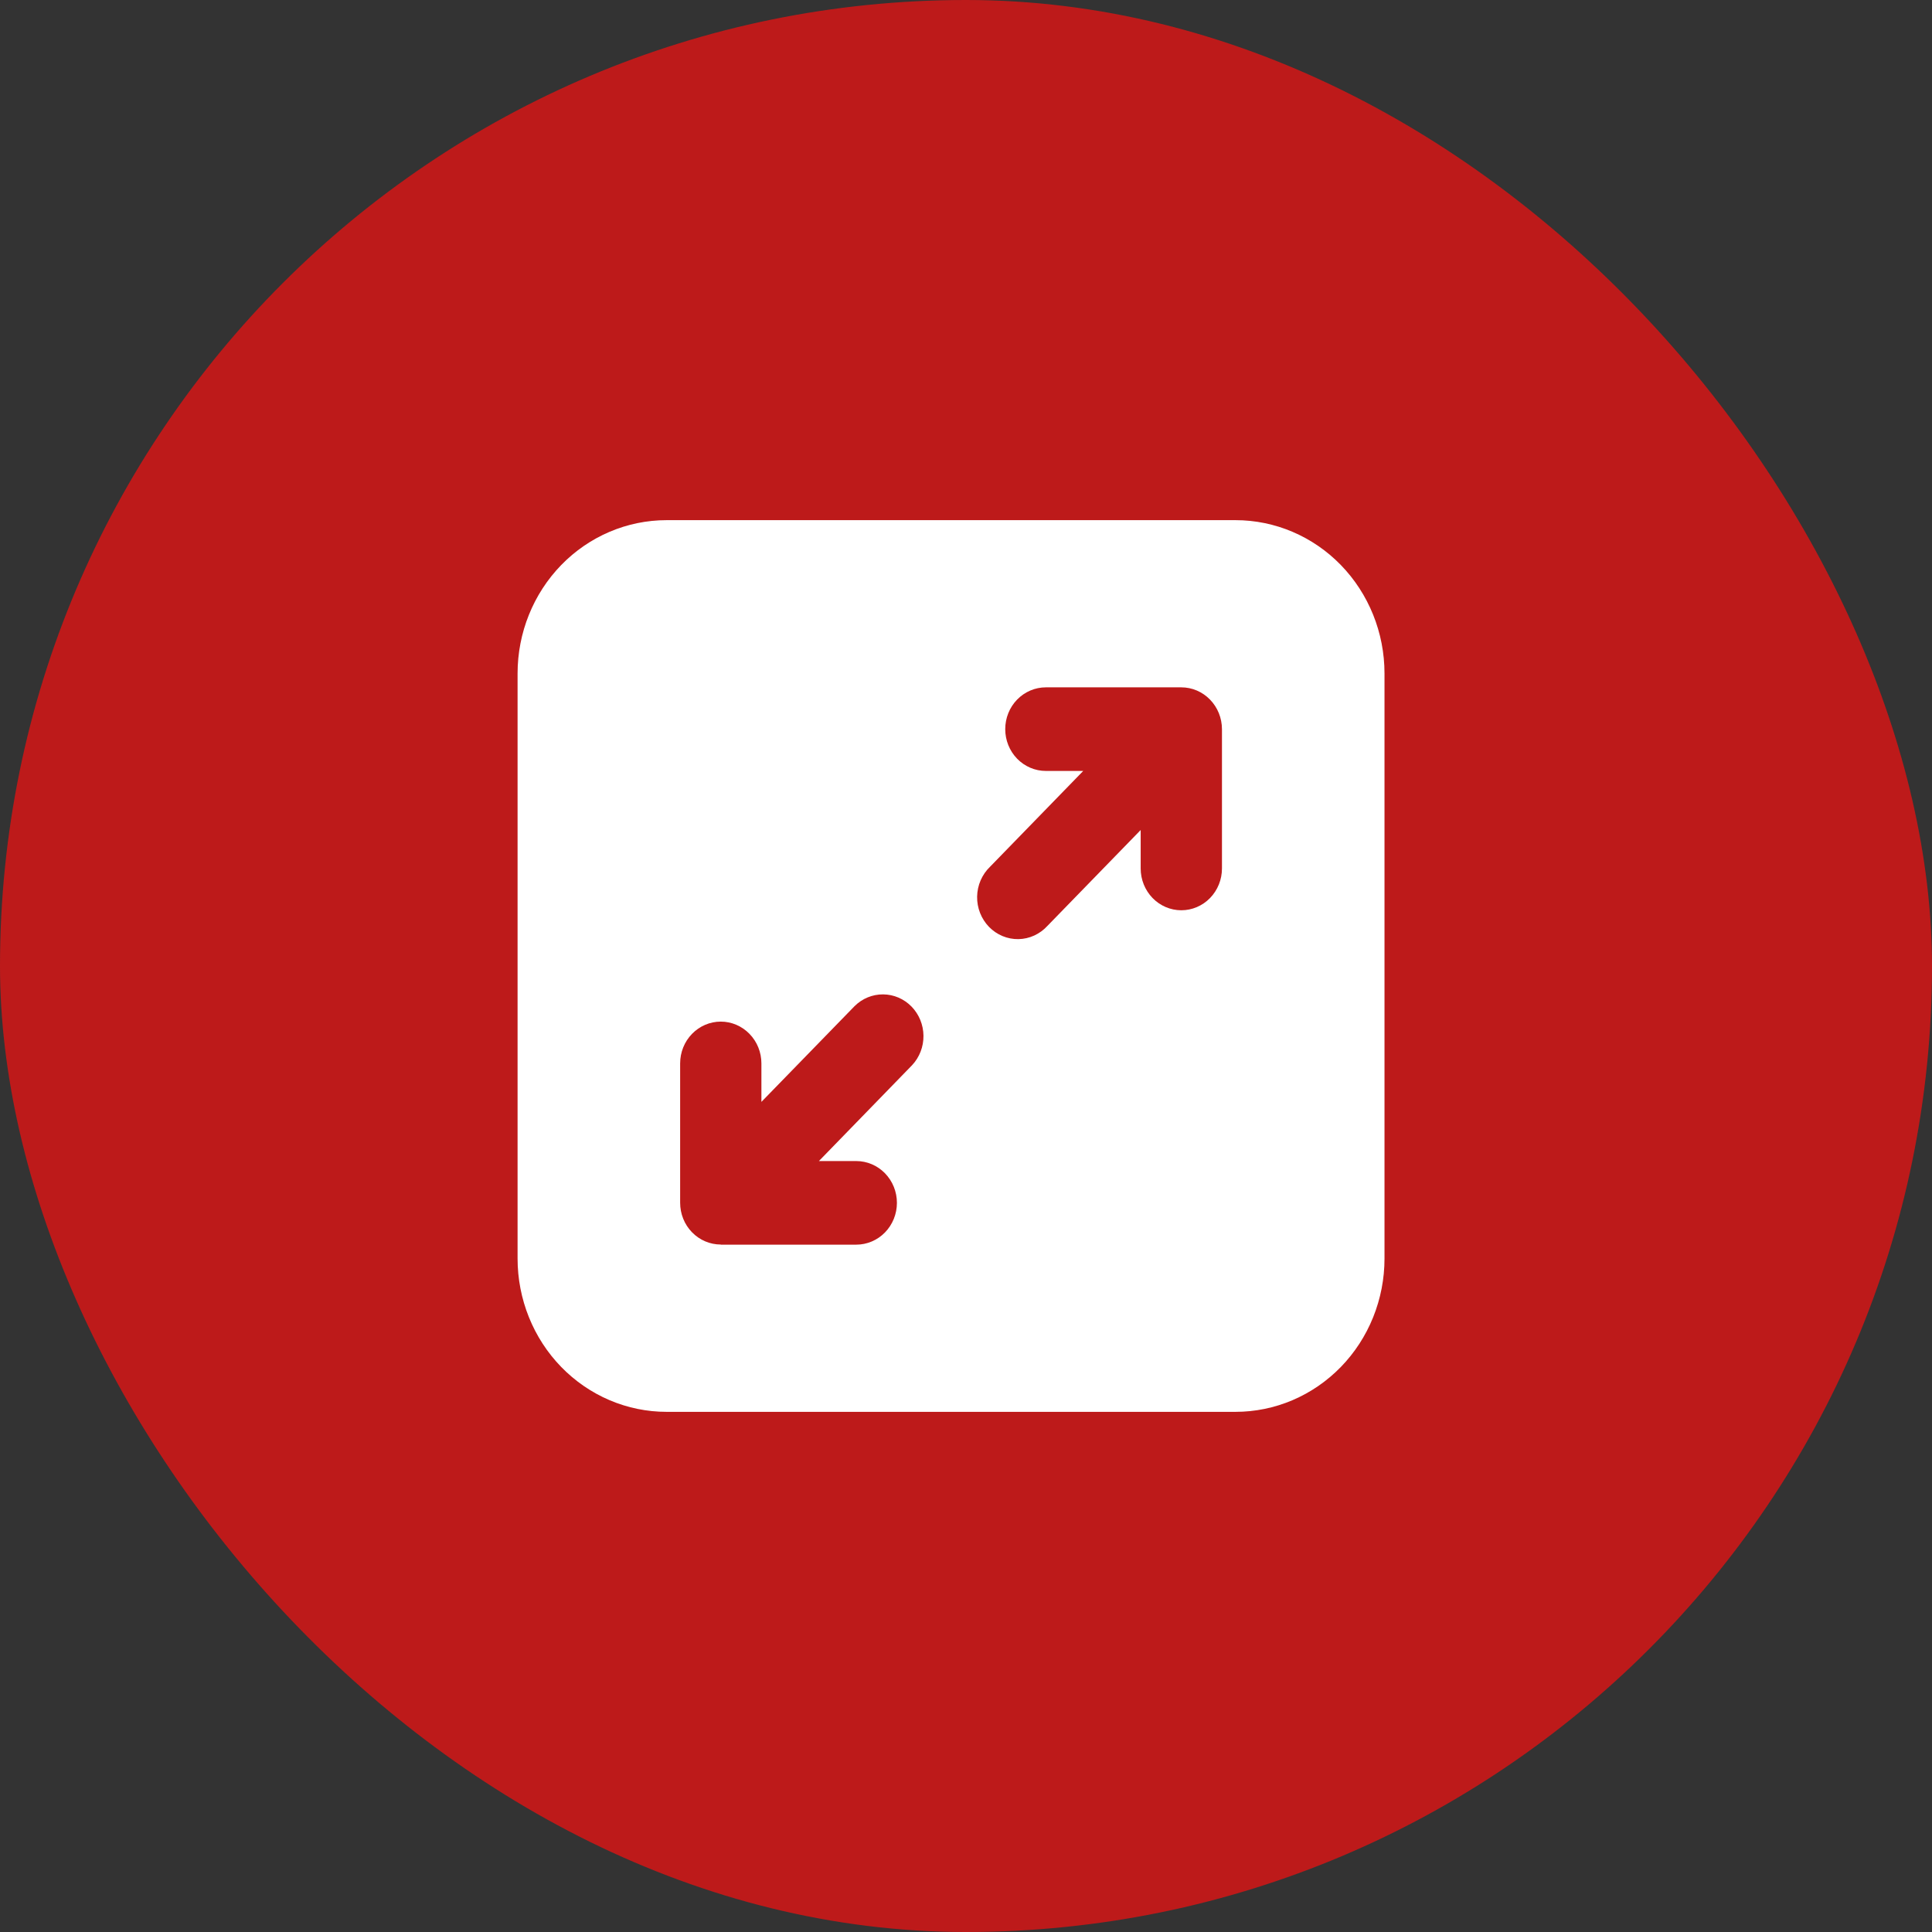
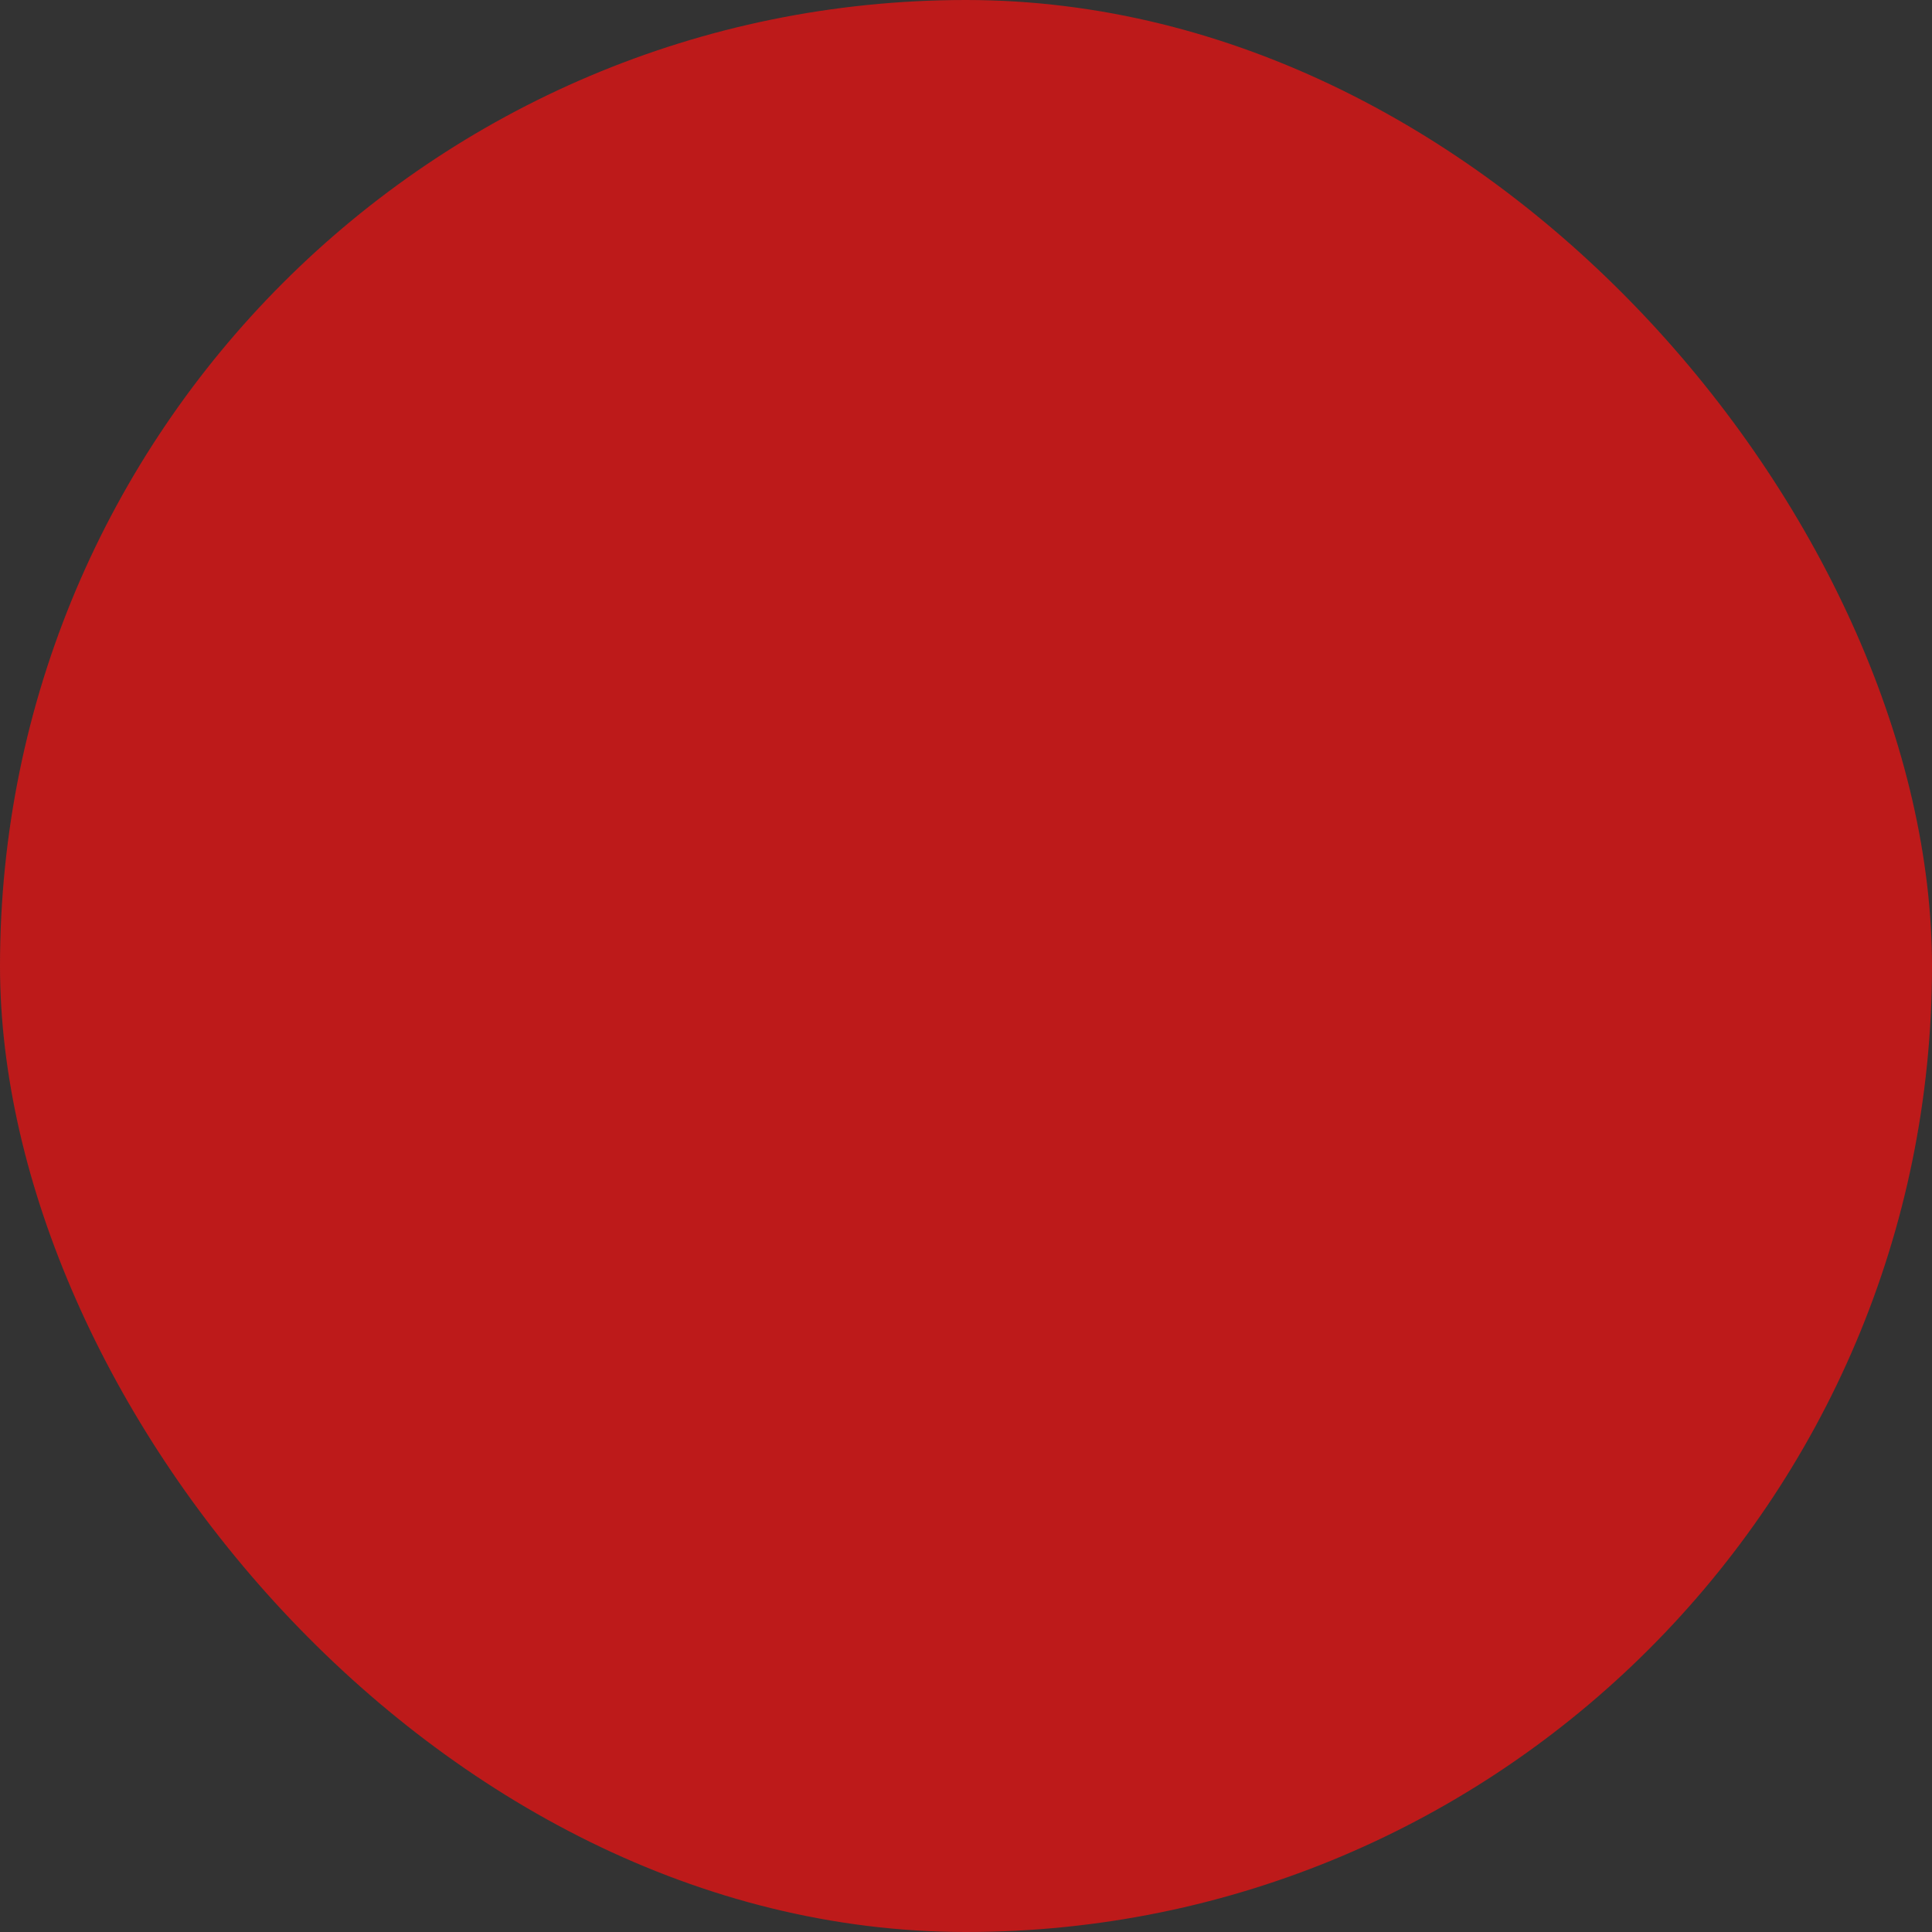
<svg xmlns="http://www.w3.org/2000/svg" width="78" height="78" viewBox="0 0 78 78" fill="none">
  <rect x="0" y="0" width="78" height="78" fill="#333333" stroke="none" />
  <rect width="78" height="78" rx="39" fill="#BD1A1A" />
-   <path d="M20.896 27.188C20.896 25.547 21.53 23.973 22.658 22.812C23.786 21.652 25.316 21 26.912 21H49.88C51.476 21 53.006 21.652 54.134 22.812C55.262 23.973 55.896 25.547 55.896 27.188V50.812C55.896 51.625 55.74 52.43 55.438 53.18C55.136 53.931 54.693 54.613 54.134 55.188C53.575 55.762 52.912 56.218 52.182 56.529C51.453 56.84 50.67 57 49.88 57H26.912C26.122 57 25.339 56.84 24.61 56.529C23.88 56.218 23.216 55.762 22.658 55.188C22.099 54.613 21.656 53.931 21.354 53.18C21.052 52.43 20.896 51.625 20.896 50.812V27.188ZM48.852 28.245C48.545 27.928 48.128 27.75 47.693 27.75H42.224C41.789 27.75 41.372 27.928 41.064 28.244C40.756 28.561 40.584 28.99 40.584 29.438C40.584 29.885 40.756 30.314 41.064 30.631C41.372 30.947 41.789 31.125 42.224 31.125H43.733L39.971 34.993C39.81 35.147 39.681 35.334 39.591 35.541C39.501 35.748 39.453 35.971 39.449 36.198C39.445 36.424 39.486 36.649 39.568 36.859C39.651 37.069 39.774 37.26 39.929 37.421C40.085 37.581 40.271 37.707 40.475 37.792C40.679 37.877 40.898 37.919 41.118 37.915C41.339 37.911 41.556 37.861 41.757 37.769C41.958 37.676 42.139 37.544 42.29 37.378L46.052 33.51V35.062C46.052 35.51 46.225 35.939 46.533 36.256C46.84 36.572 47.258 36.75 47.693 36.75C48.128 36.75 48.545 36.572 48.853 36.256C49.161 35.939 49.334 35.51 49.334 35.062V29.438C49.333 28.99 49.16 28.561 48.852 28.245ZM29.099 50.25H34.57C35.005 50.25 35.422 50.072 35.73 49.756C36.038 49.439 36.211 49.01 36.211 48.562C36.211 48.115 36.038 47.686 35.73 47.369C35.422 47.053 35.005 46.875 34.57 46.875H33.061L36.823 43.005C37.122 42.687 37.287 42.26 37.283 41.818C37.279 41.375 37.106 40.952 36.802 40.639C36.498 40.327 36.086 40.149 35.656 40.146C35.226 40.142 34.812 40.312 34.502 40.62L30.74 44.486V42.933C30.74 42.485 30.567 42.056 30.259 41.74C29.951 41.423 29.534 41.245 29.099 41.245C28.664 41.245 28.247 41.423 27.939 41.74C27.631 42.056 27.459 42.485 27.459 42.933V48.558C27.459 49.006 27.631 49.435 27.939 49.751C28.247 50.068 28.664 50.245 29.099 50.245" fill="white" />
</svg>